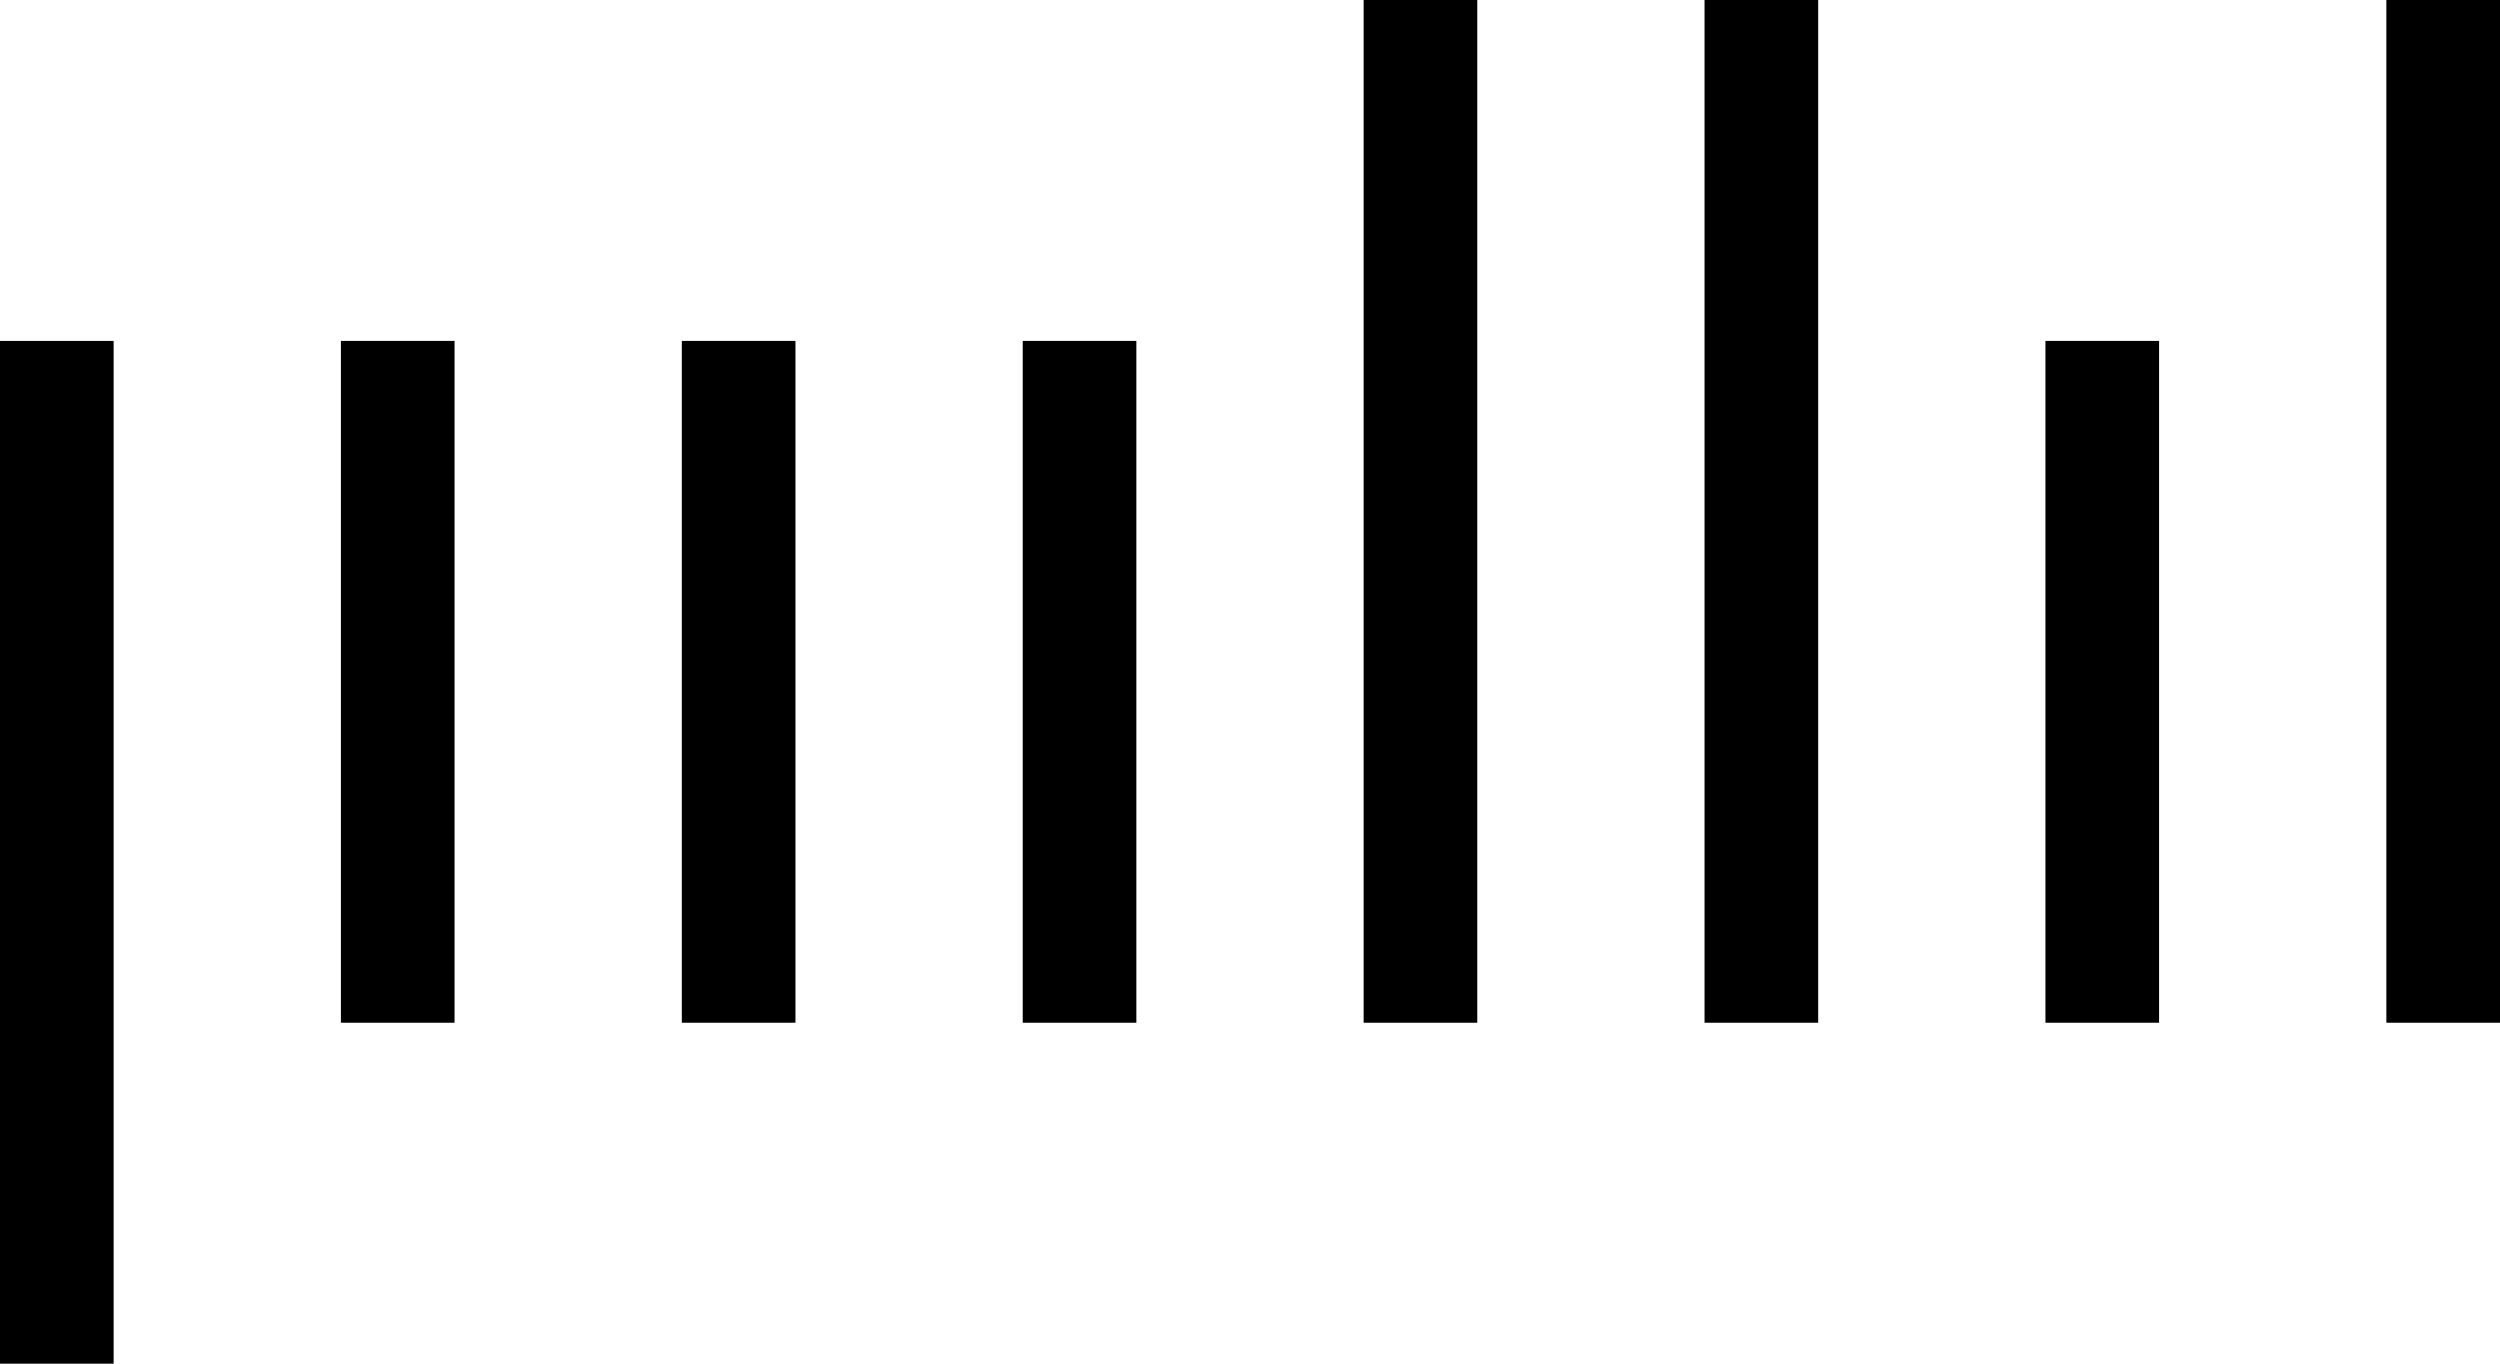
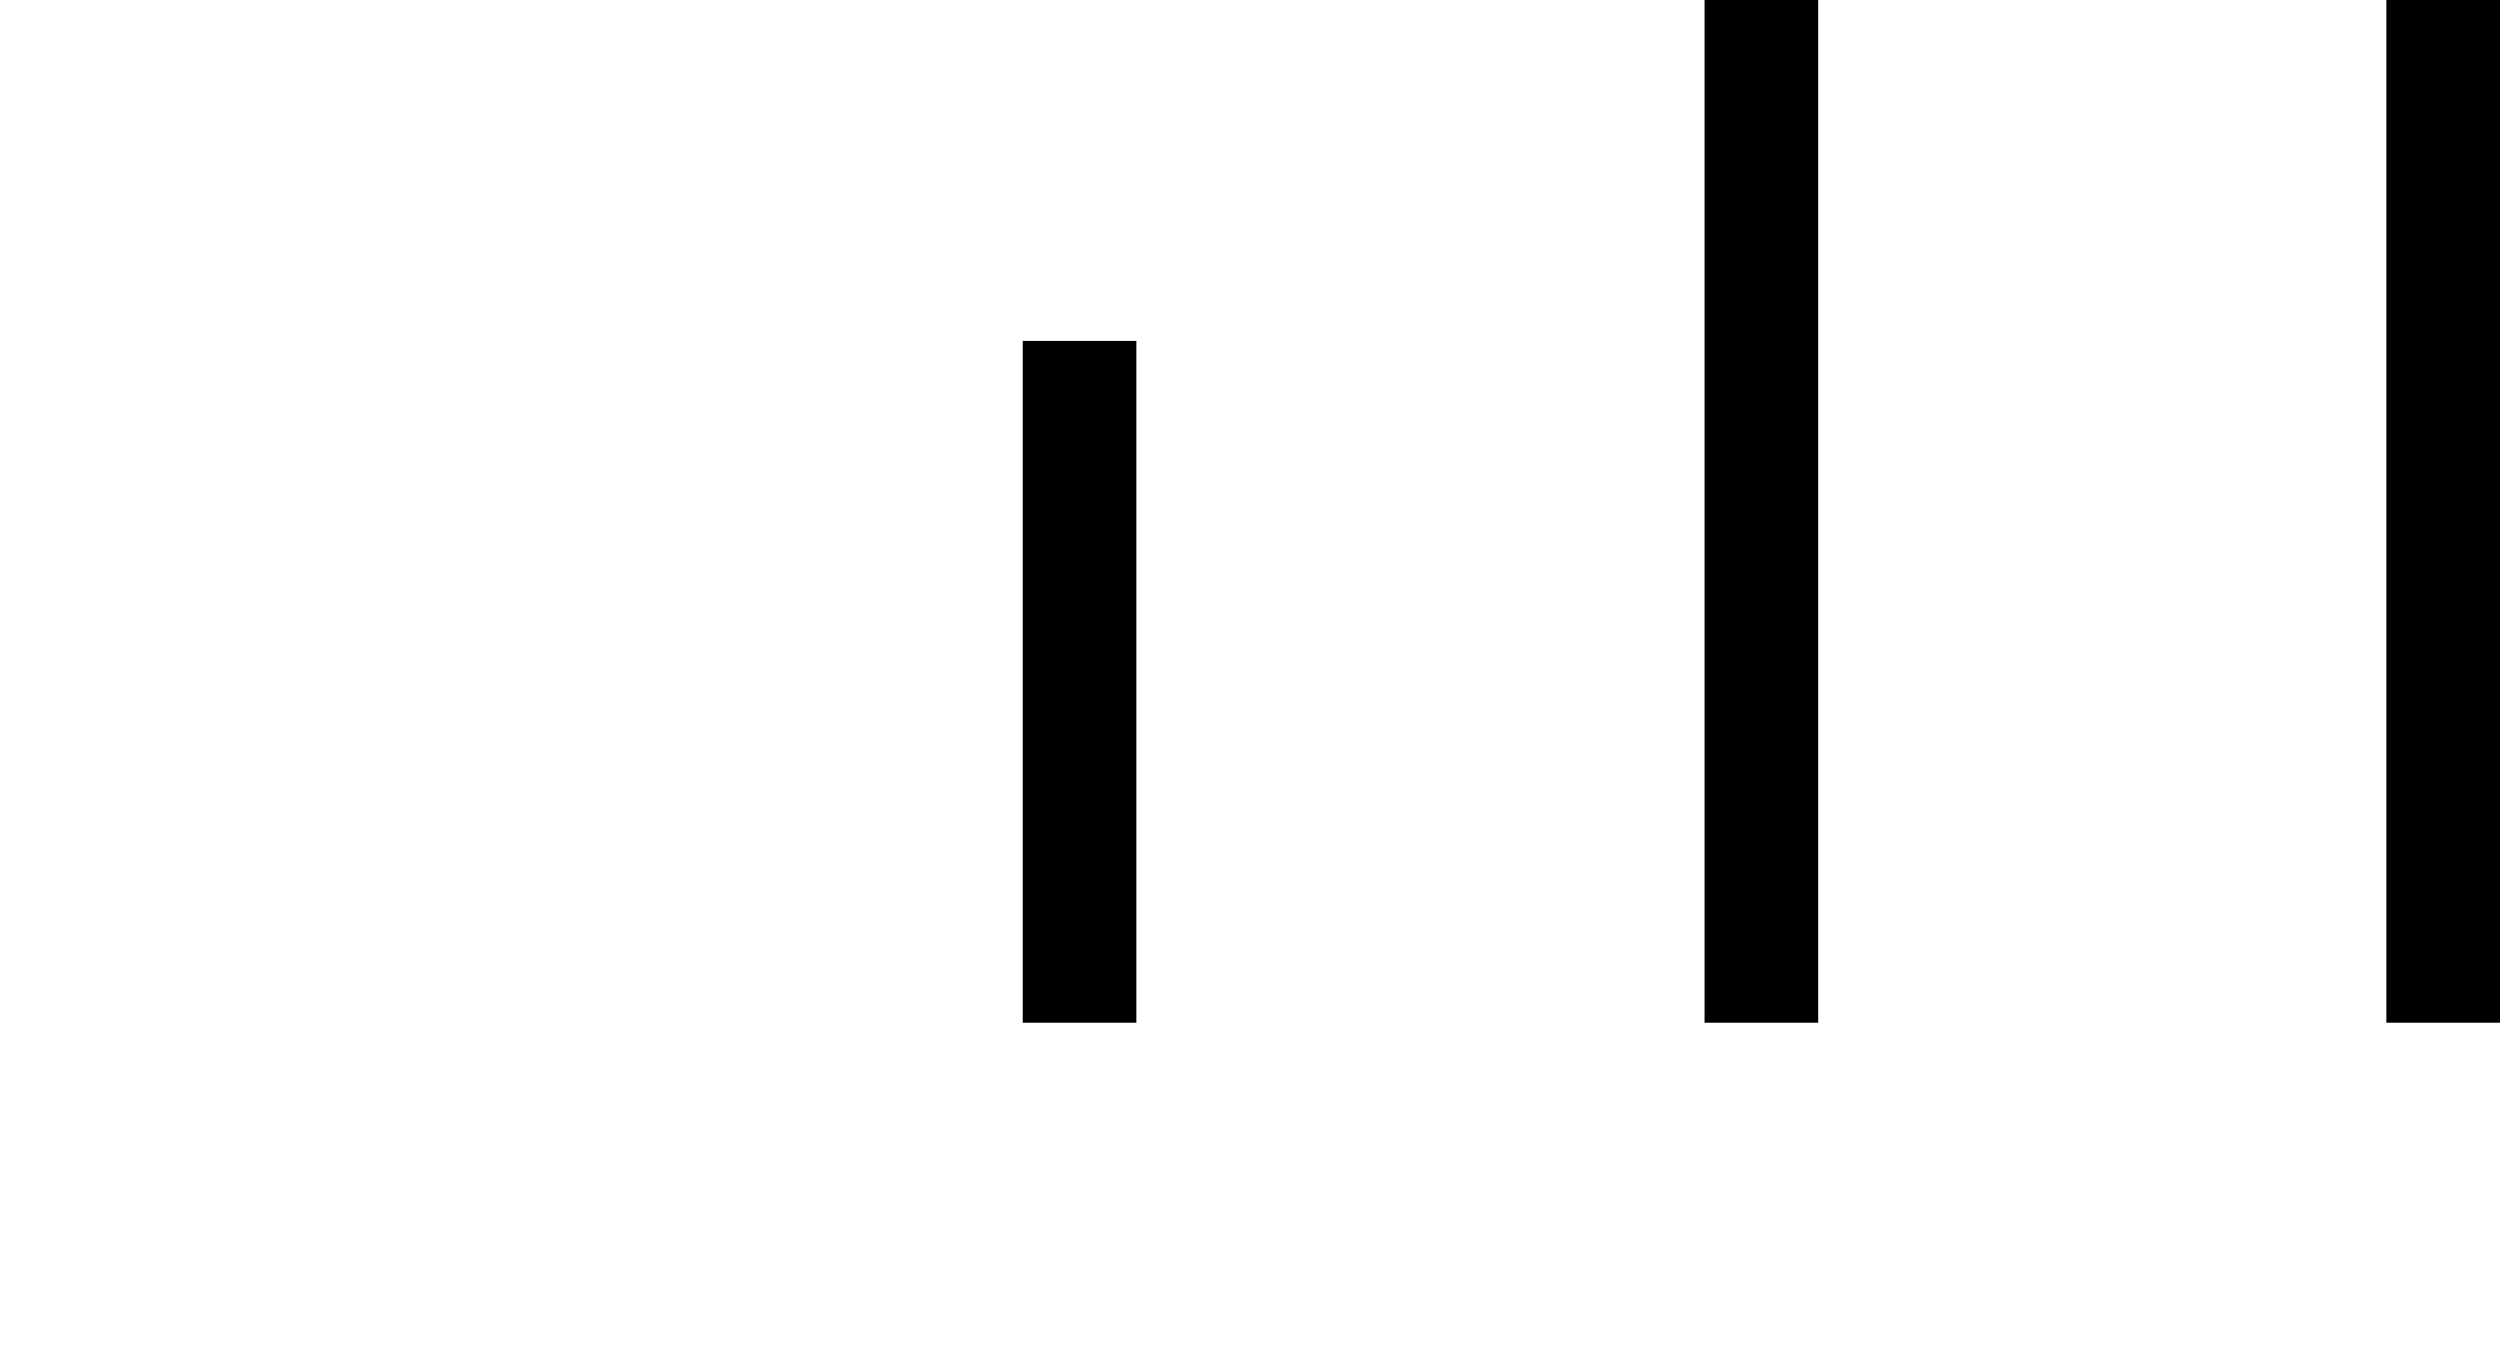
<svg xmlns="http://www.w3.org/2000/svg" width="44" height="24" viewBox="0 0 44 24" fill="none">
-   <rect y="6" width="2" height="18" fill="black" />
-   <rect x="24" width="2" height="18" fill="black" />
  <rect x="42" width="2" height="18" fill="black" />
  <rect x="30" width="2" height="18" fill="black" />
-   <rect x="6" y="6" width="2" height="12" fill="black" />
-   <rect x="12" y="6" width="2" height="12" fill="black" />
  <rect x="18" y="6" width="2" height="12" fill="black" />
-   <rect x="36" y="6" width="2" height="12" fill="black" />
</svg>